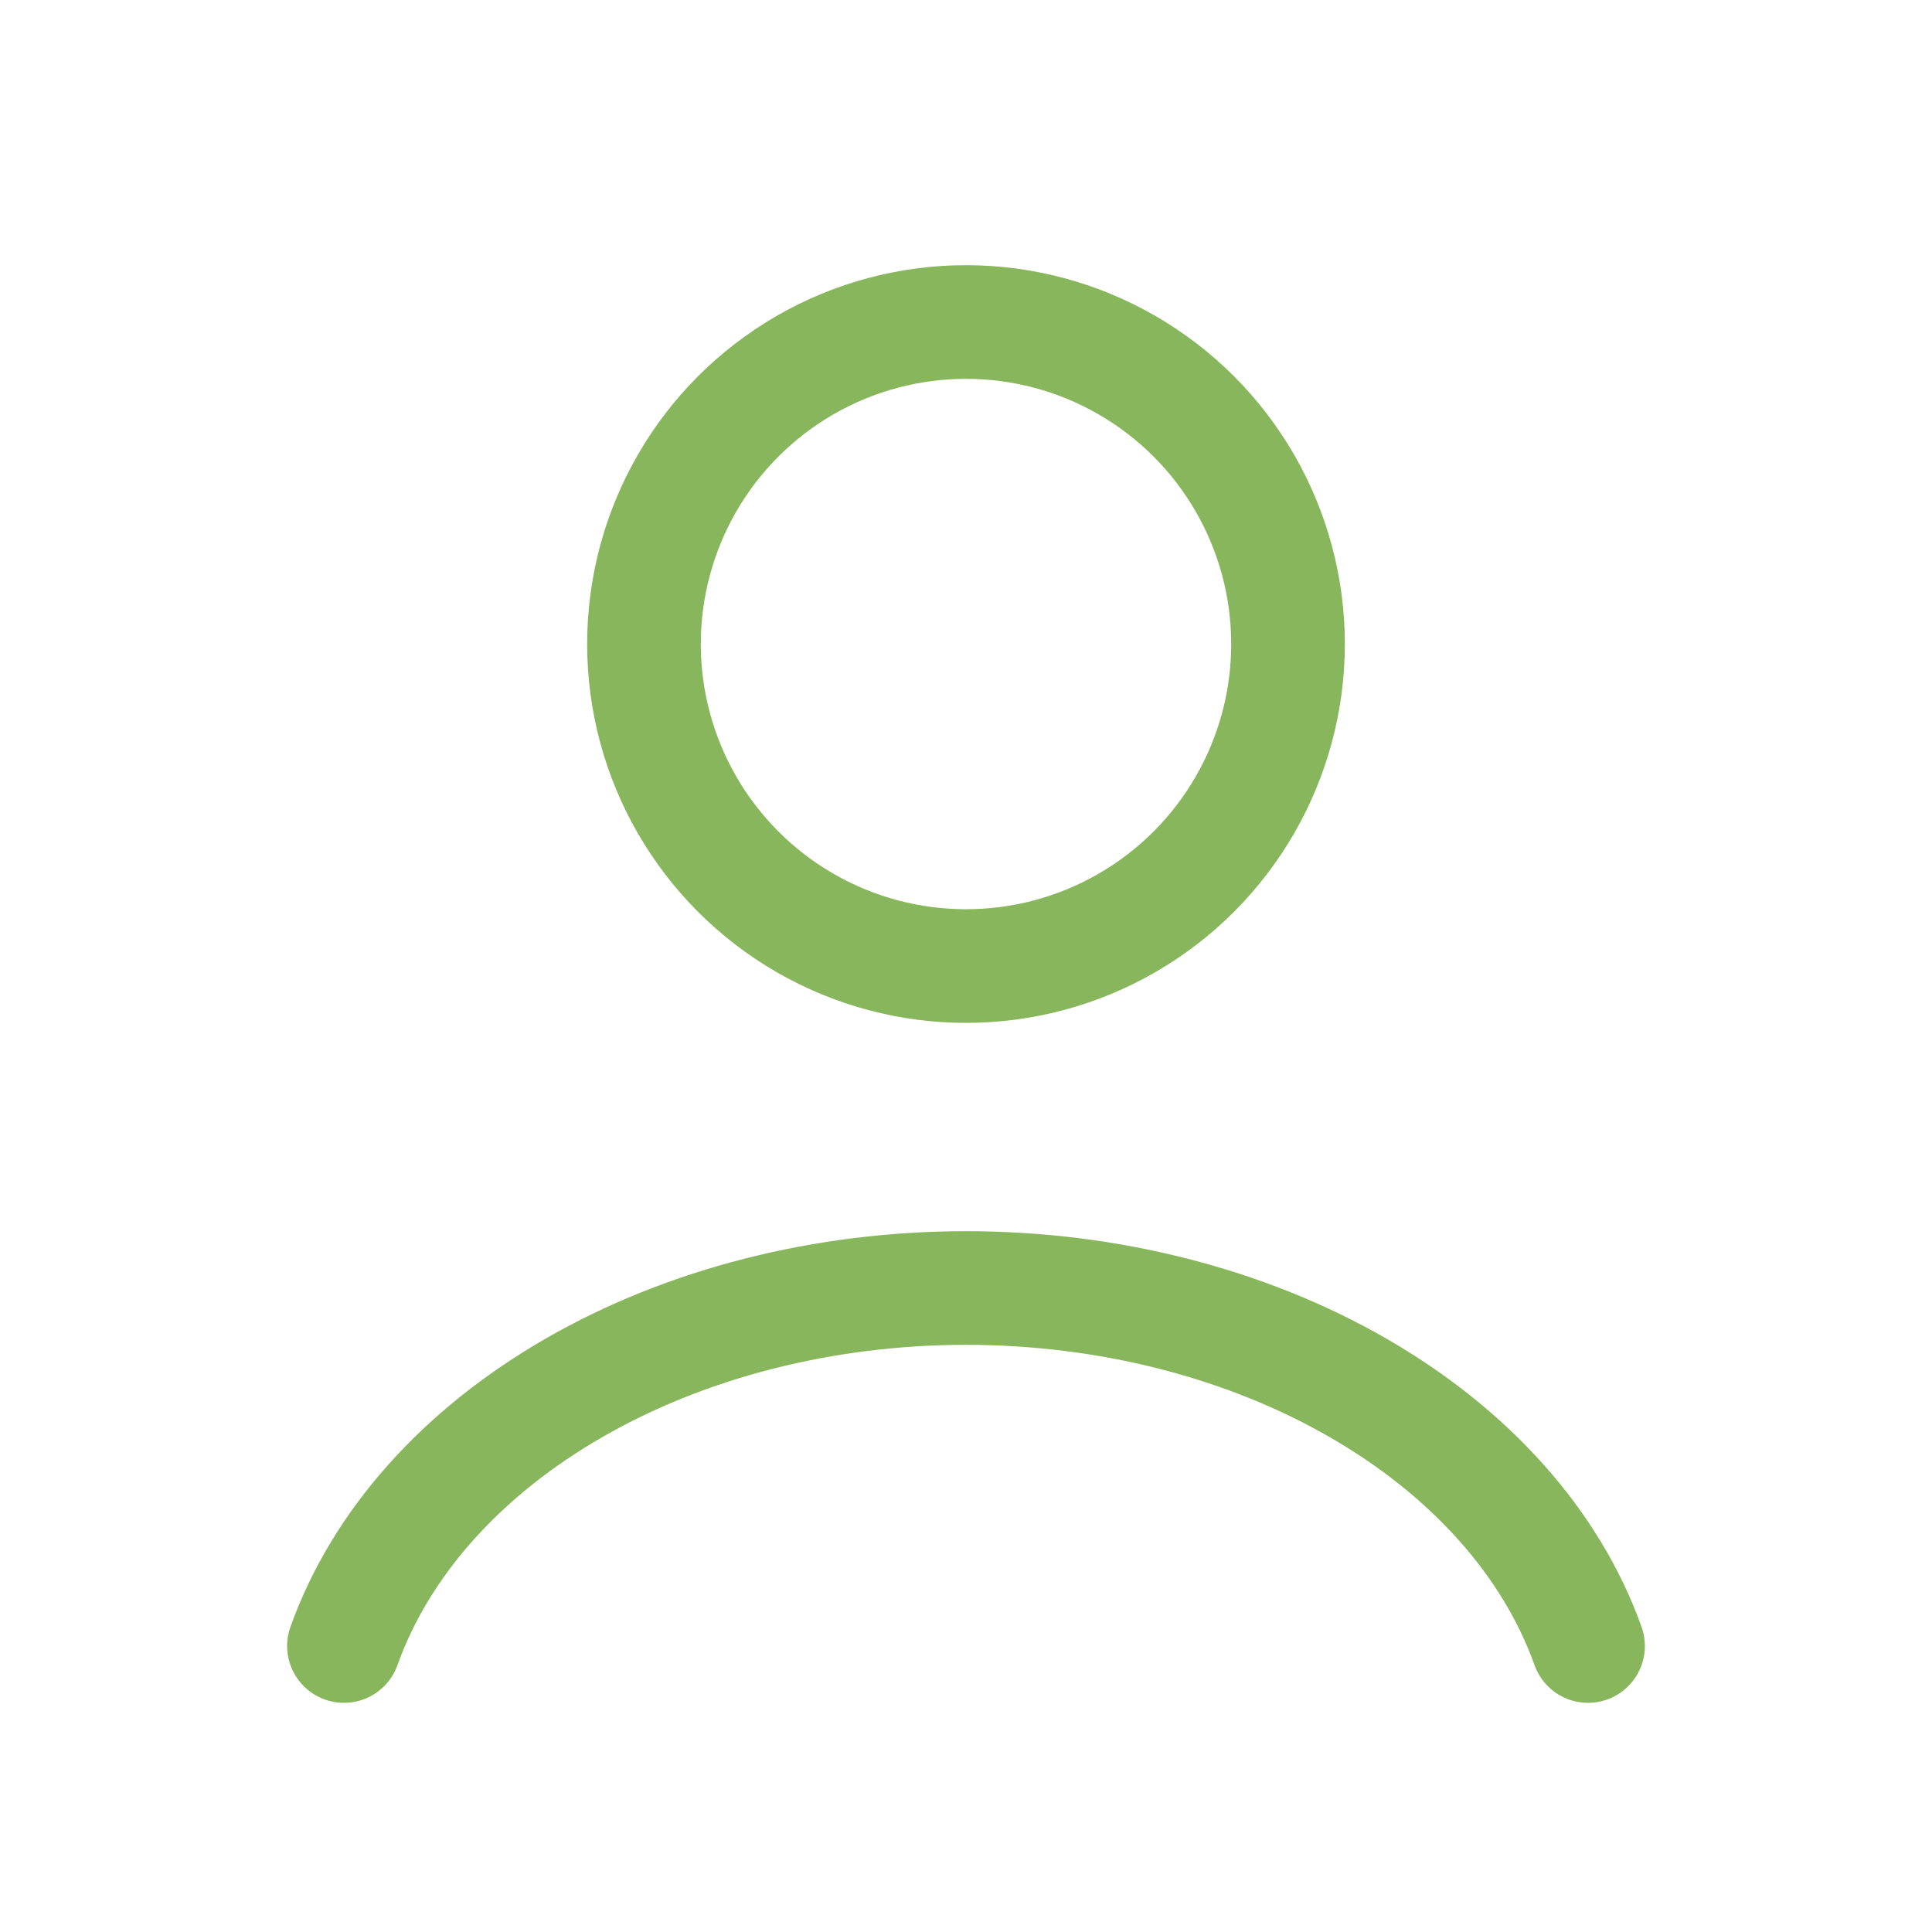
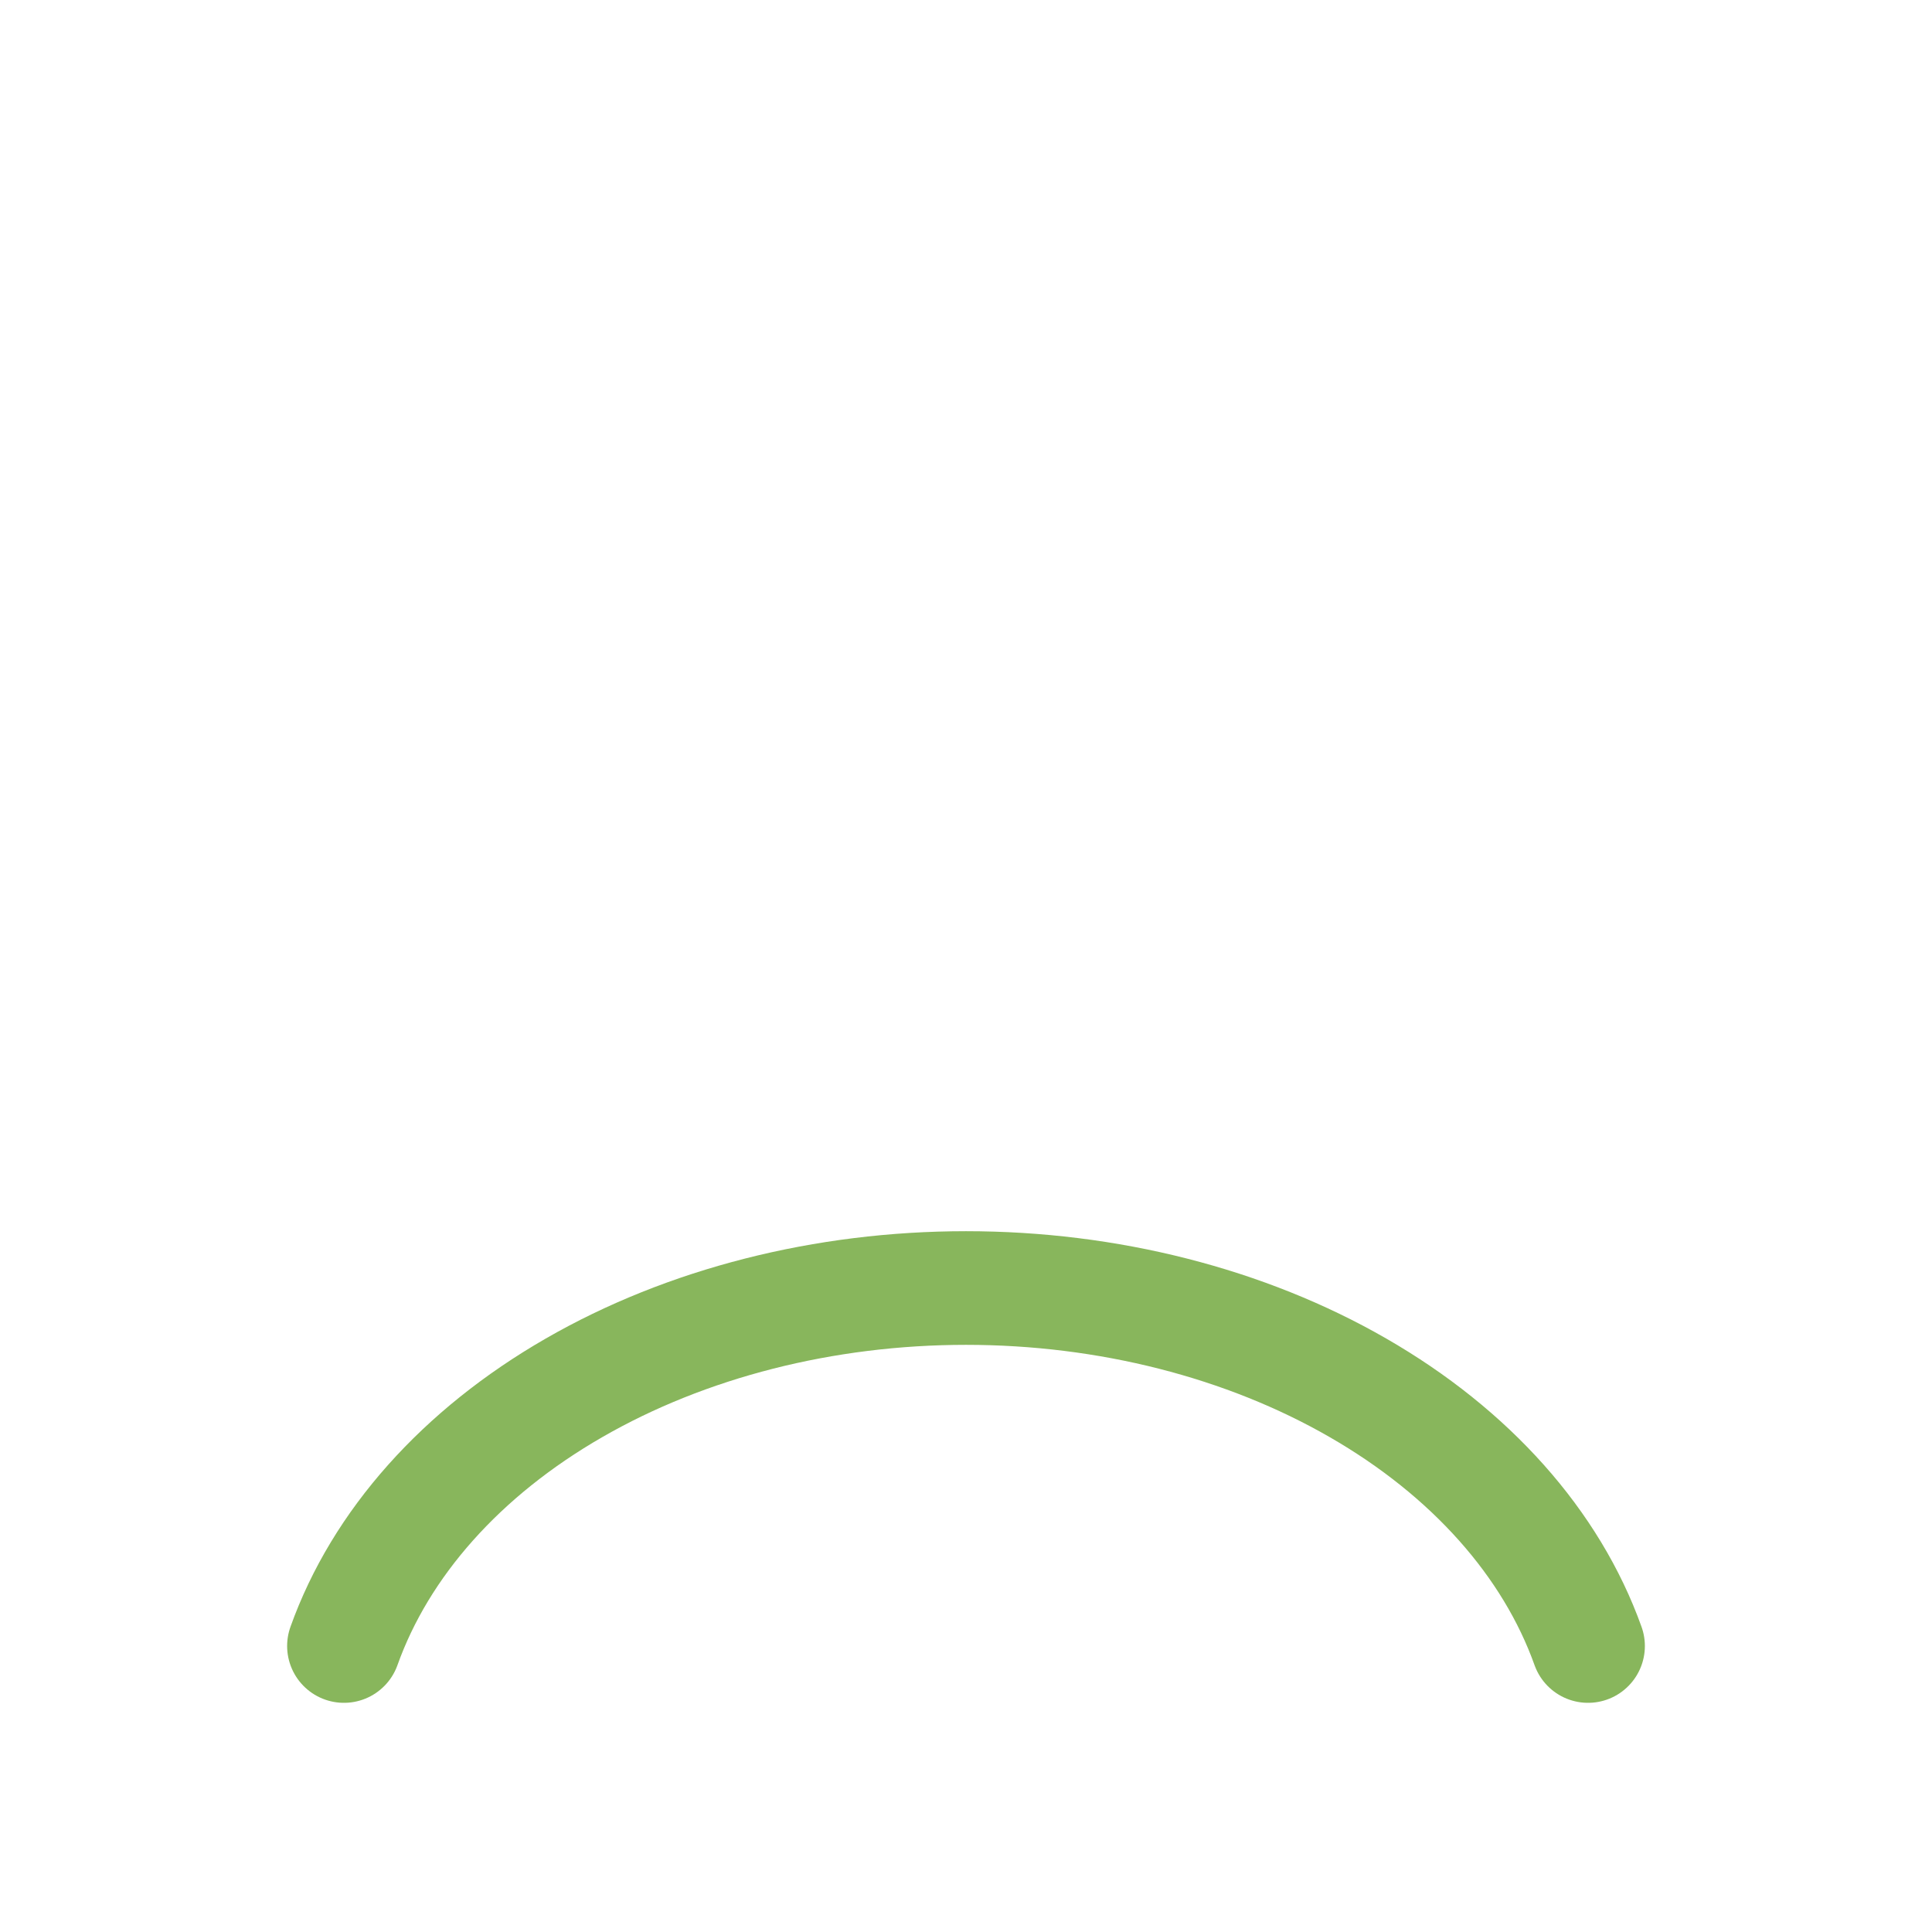
<svg xmlns="http://www.w3.org/2000/svg" width="34" height="34" viewBox="0 0 34 34" fill="none">
  <path d="M27.947 28.967C27.301 27.16 25.878 25.563 23.899 24.424C21.92 23.284 19.495 22.667 17 22.667C14.505 22.667 12.08 23.284 10.101 24.424C8.121 25.563 6.698 27.16 6.053 28.967" stroke="#88B65C" stroke-width="2" stroke-linecap="round" />
-   <circle cx="17" cy="11.334" r="5.667" stroke="#88B65C" stroke-width="2" stroke-linecap="round" />
</svg>